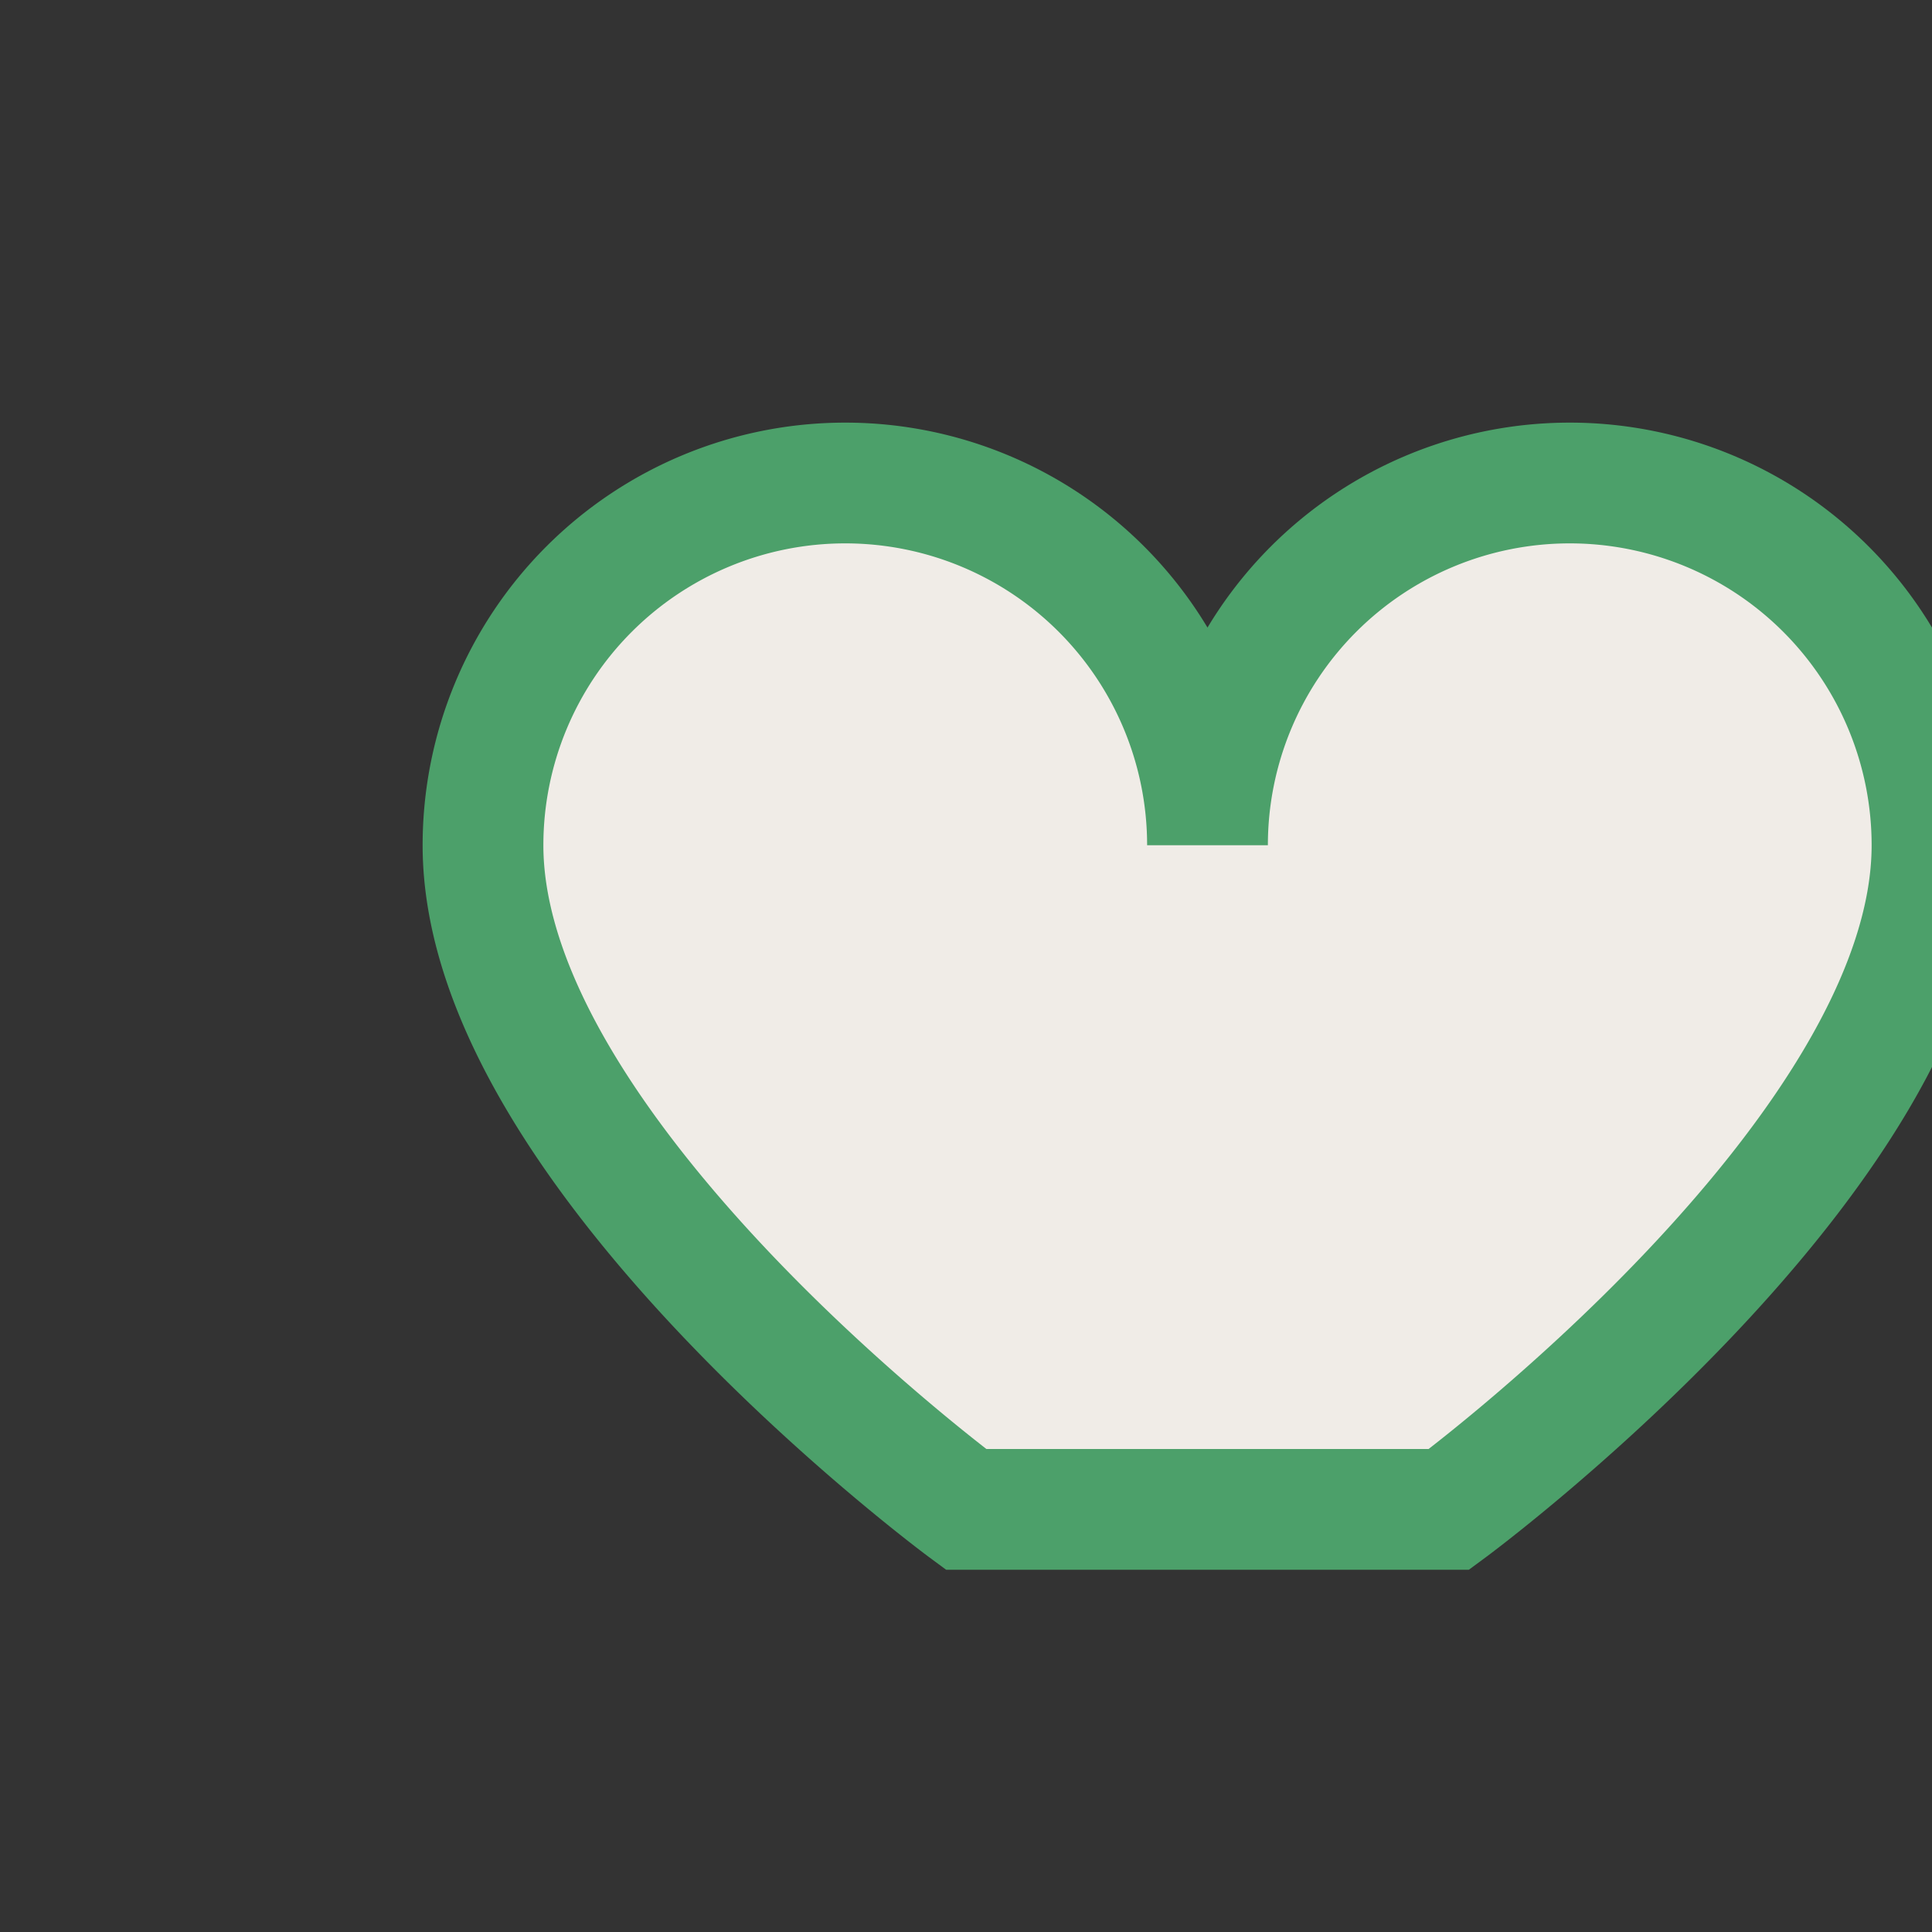
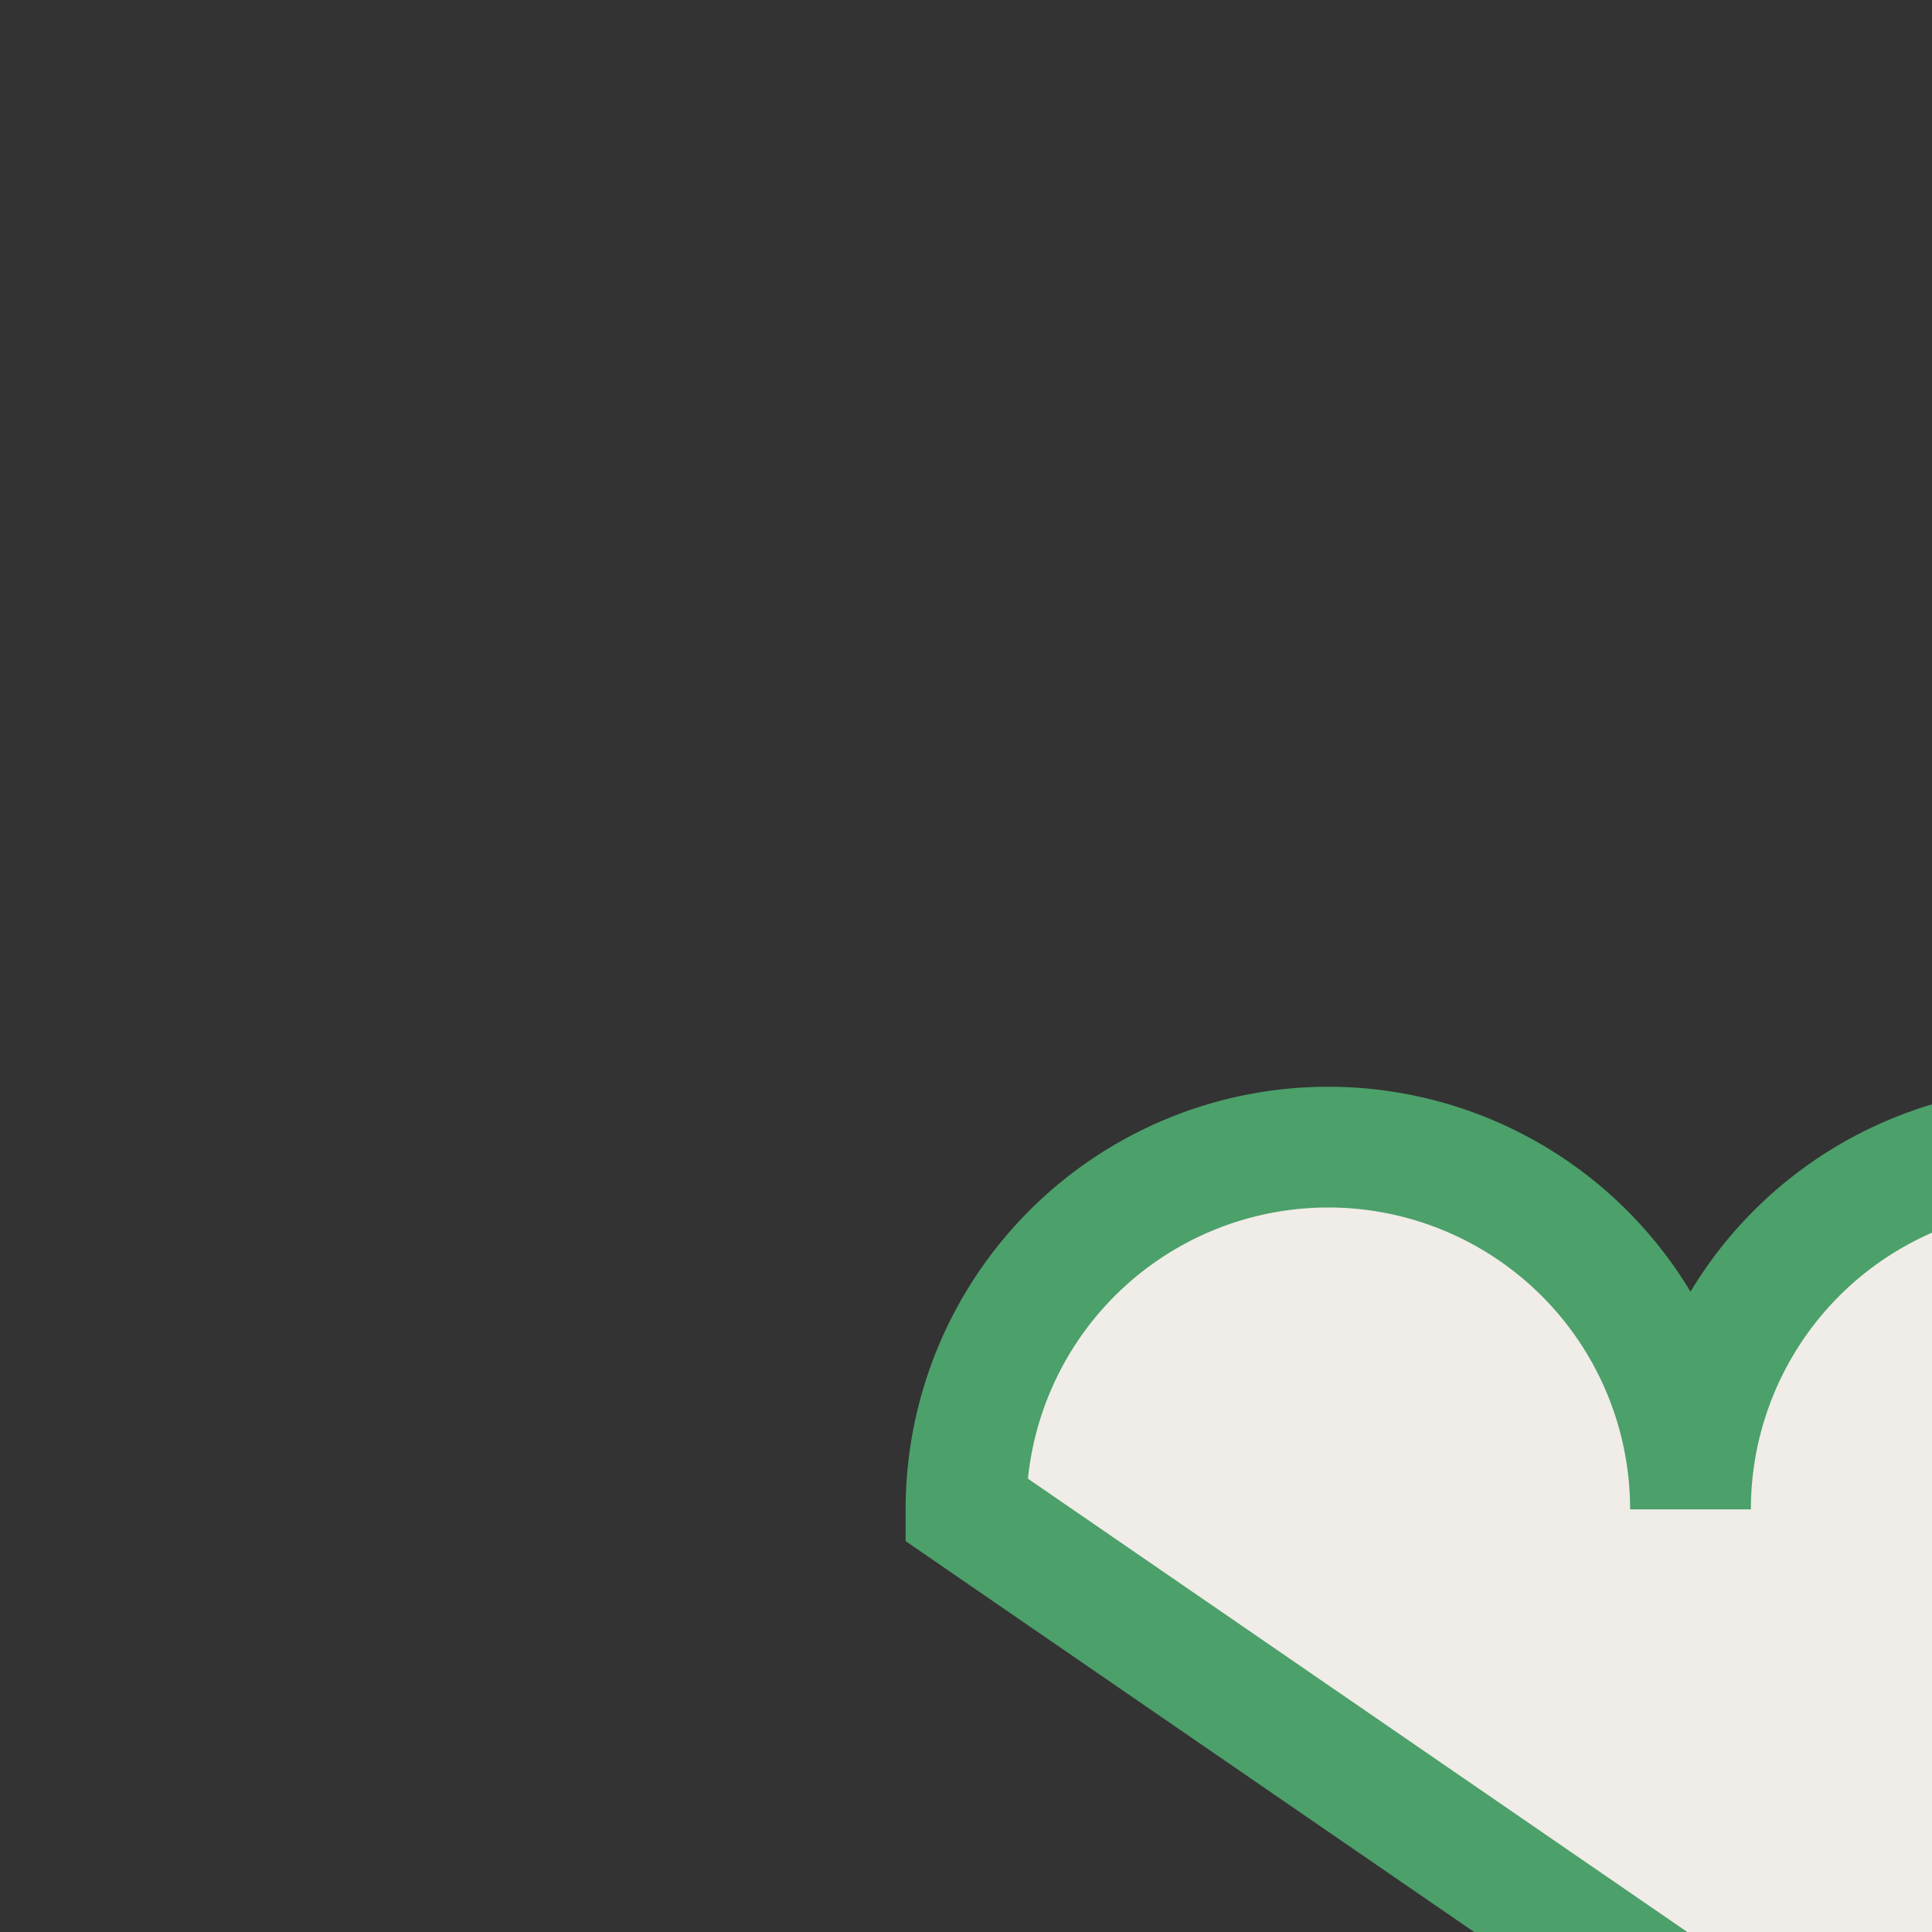
<svg xmlns="http://www.w3.org/2000/svg" width="32" height="32" viewBox="0 0 32 32">
  <rect x="0" y="0" width="32" height="32" fill="#333333" stroke="none" />
-   <path d="M16 25s-8-5.9-8-11a6 6 0 0 1 12 0 6 6 0 0 1 12 0c0 5.1-8 11-8 11z" fill="#F0ECE7" stroke="#4CA06A" stroke-width="2" />
+   <path d="M16 25a6 6 0 0 1 12 0 6 6 0 0 1 12 0c0 5.1-8 11-8 11z" fill="#F0ECE7" stroke="#4CA06A" stroke-width="2" />
</svg>